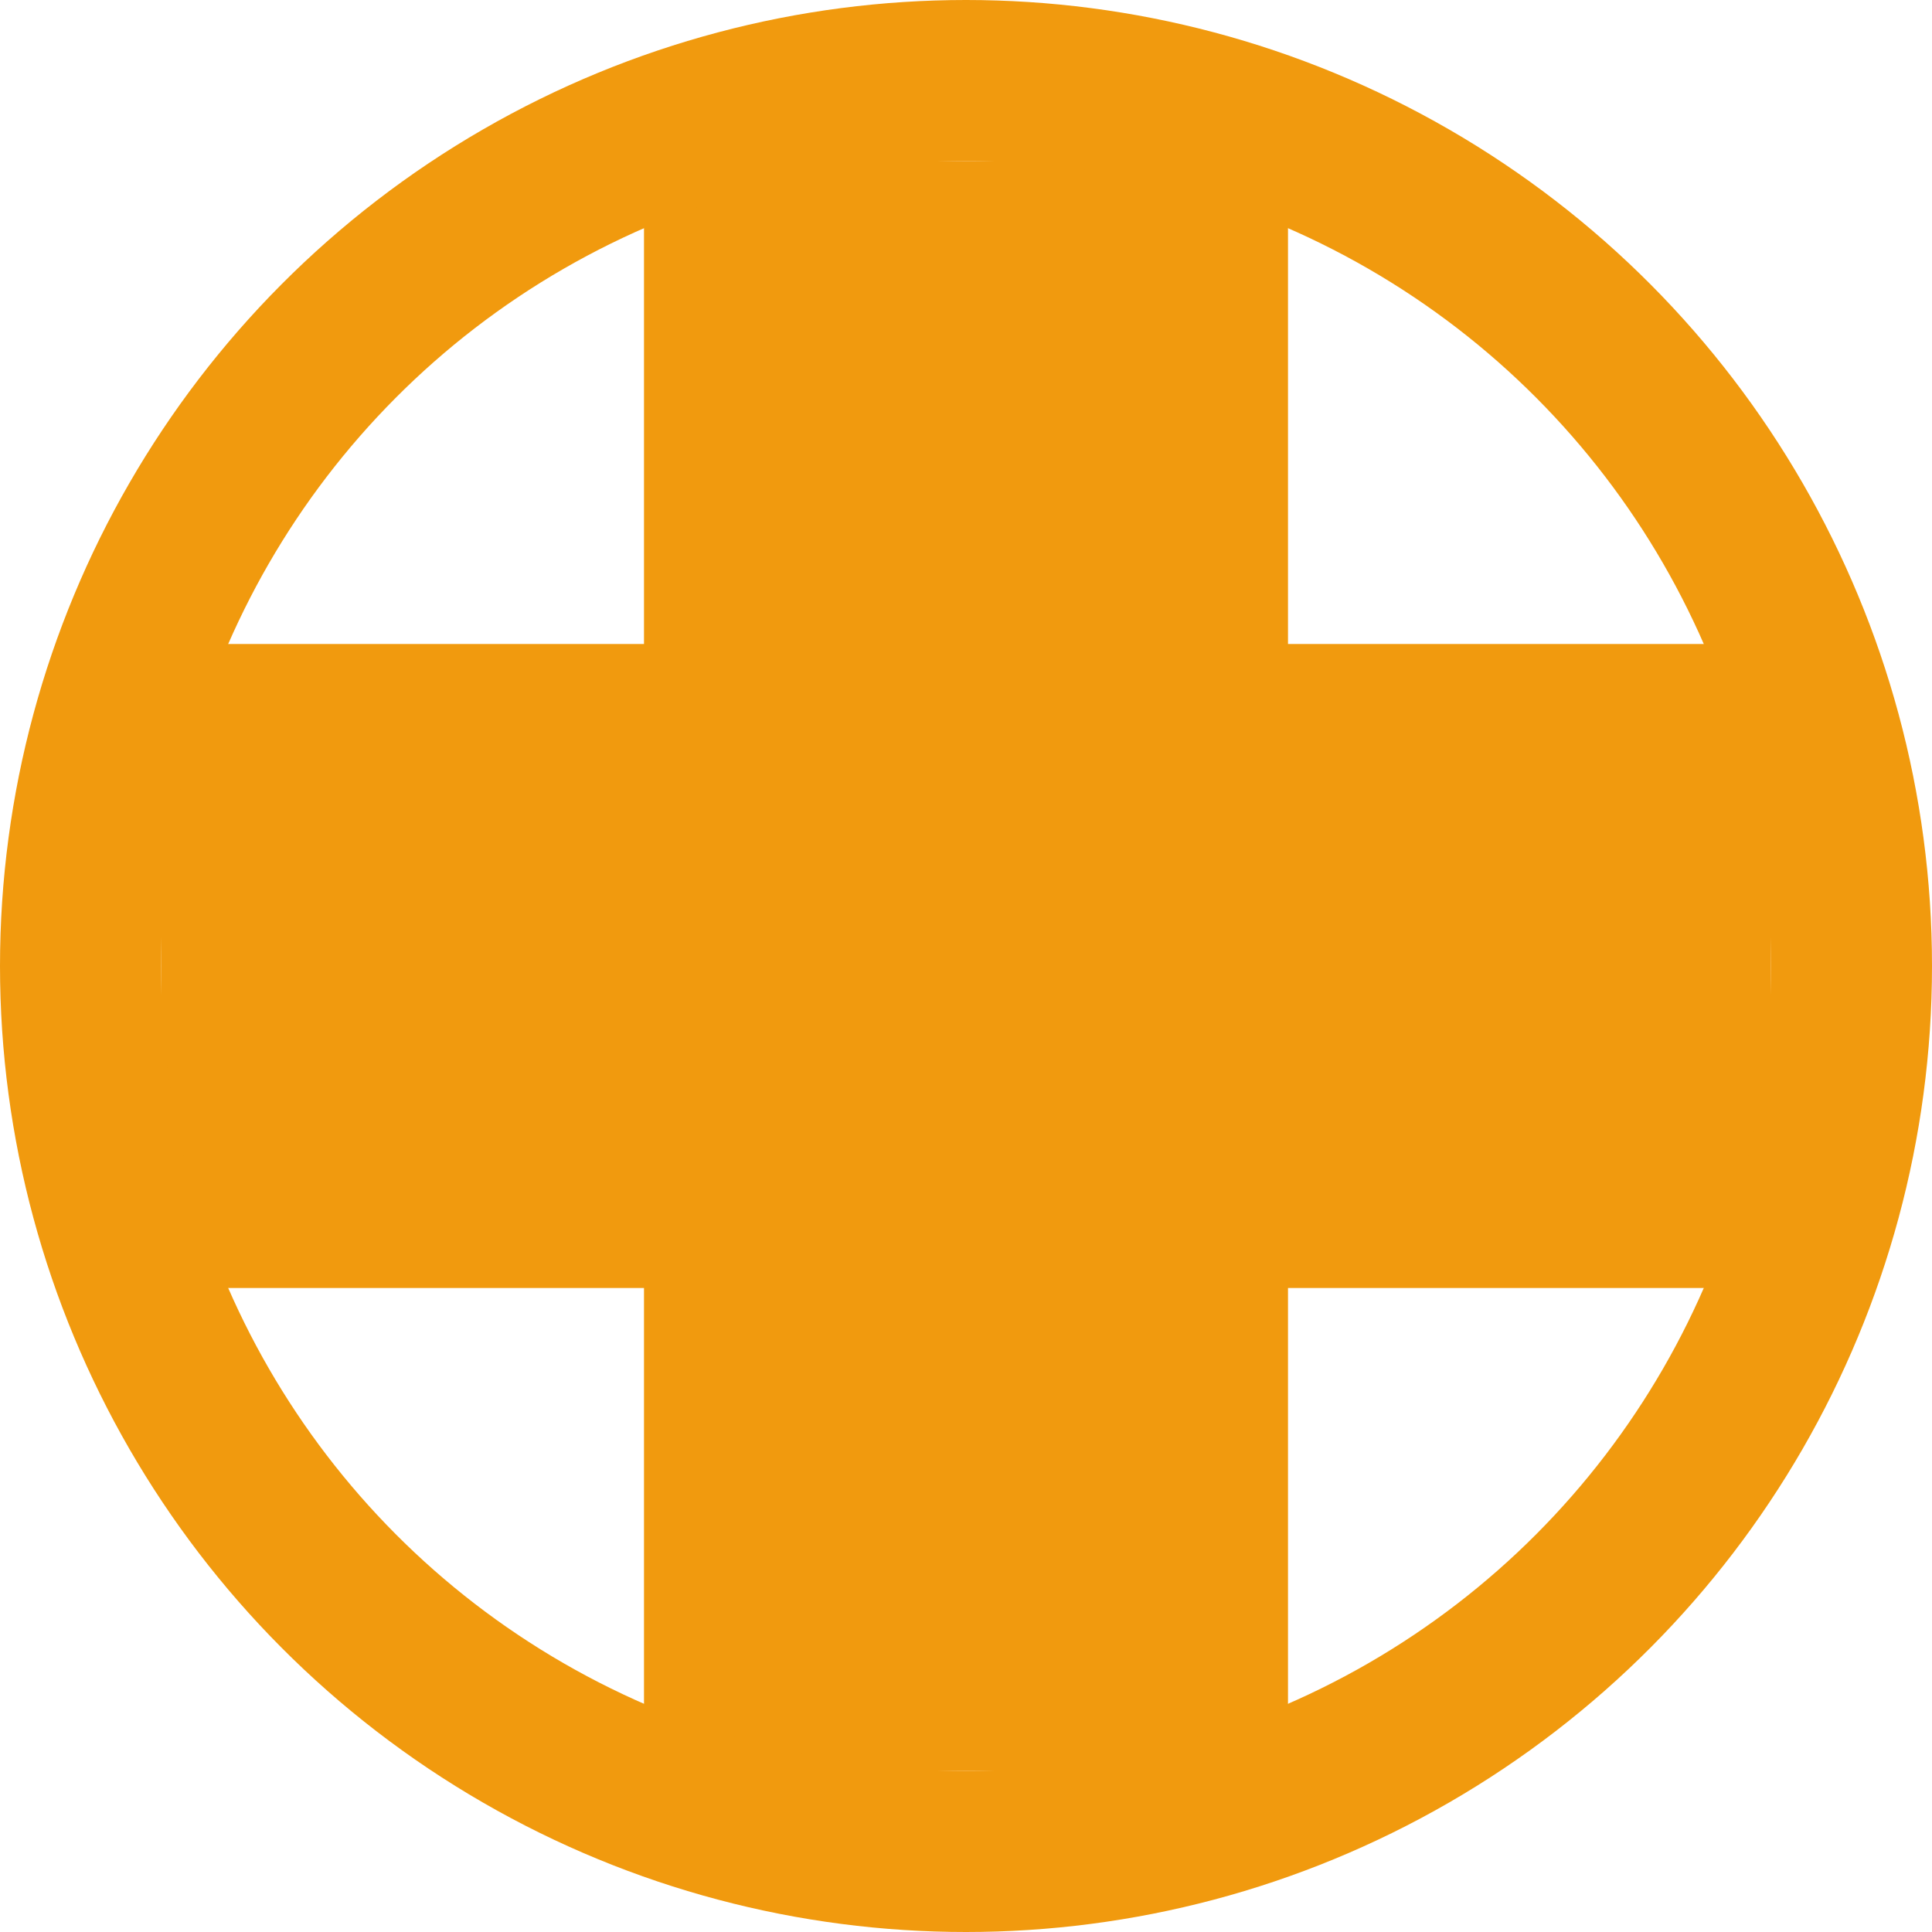
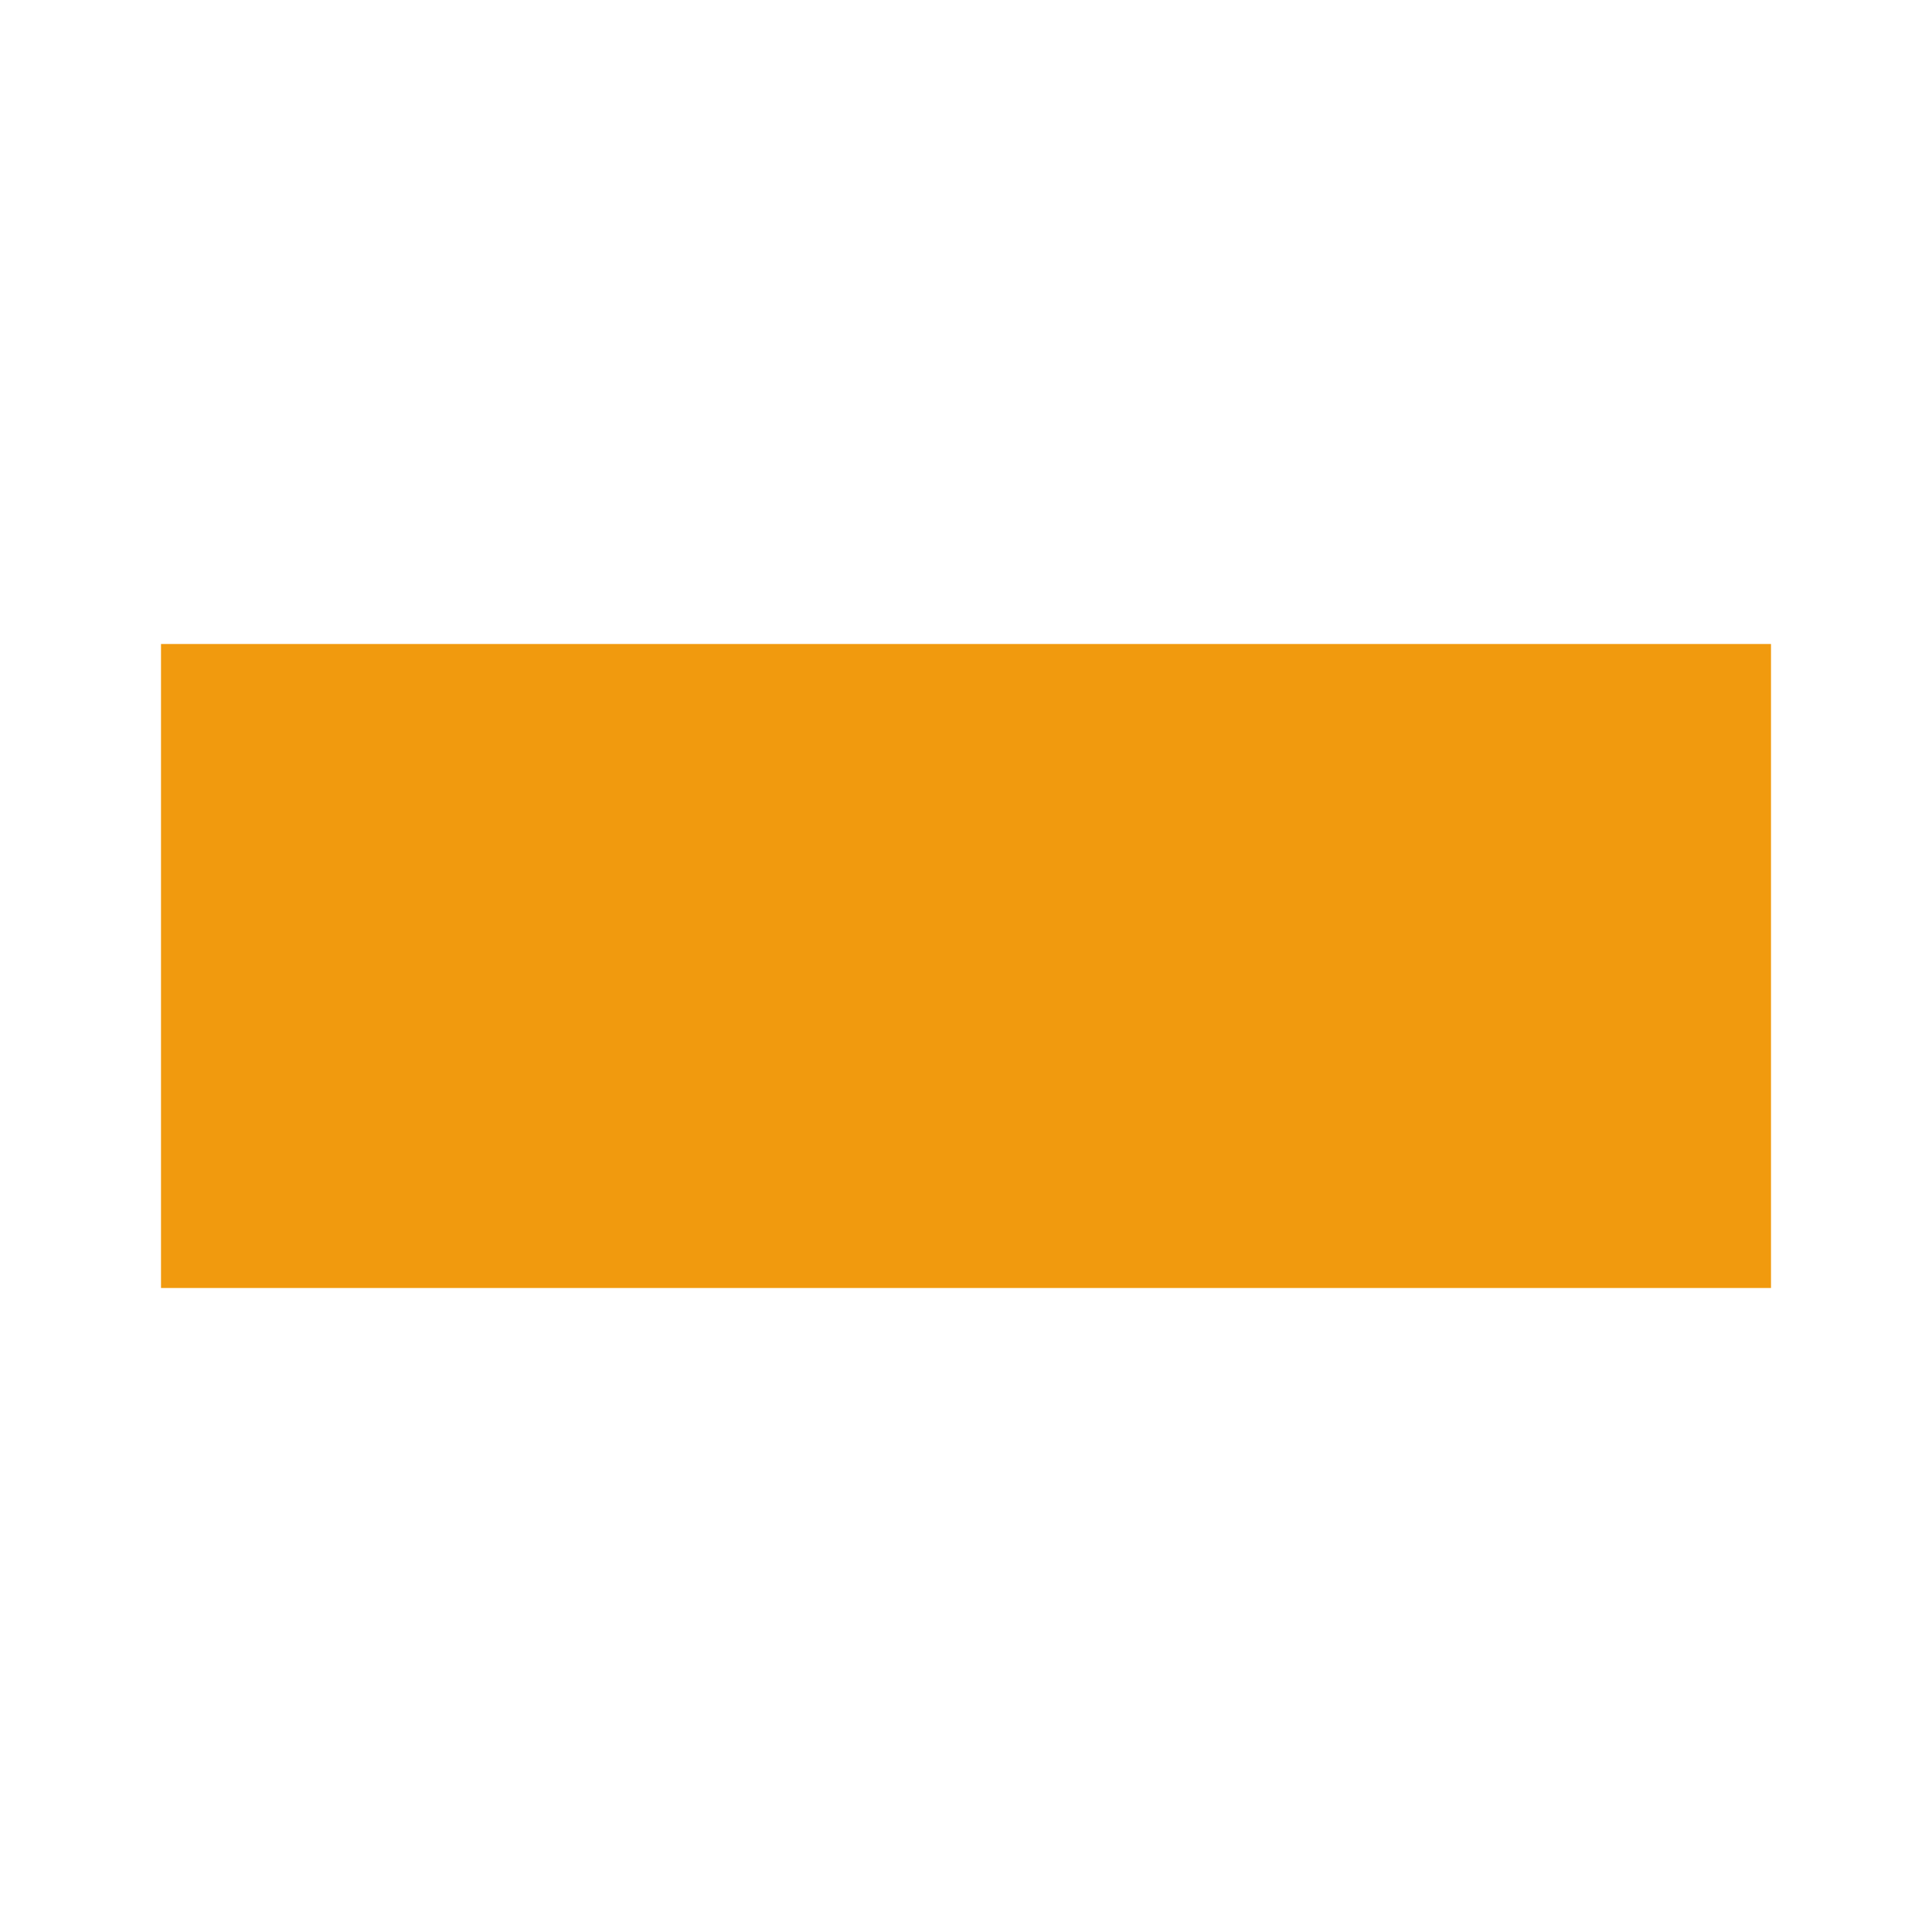
<svg xmlns="http://www.w3.org/2000/svg" width="12" height="12" viewBox="0 0 12 12" fill="none">
-   <rect x="4" y="1" width="4" height="10" fill="#F19A0E" />
  <rect x="11" y="4" width="4" height="10" transform="rotate(90 11 4)" fill="#F19A0E" />
-   <circle cx="6" cy="6" r="5.5" stroke="#F19A0E" />
</svg>